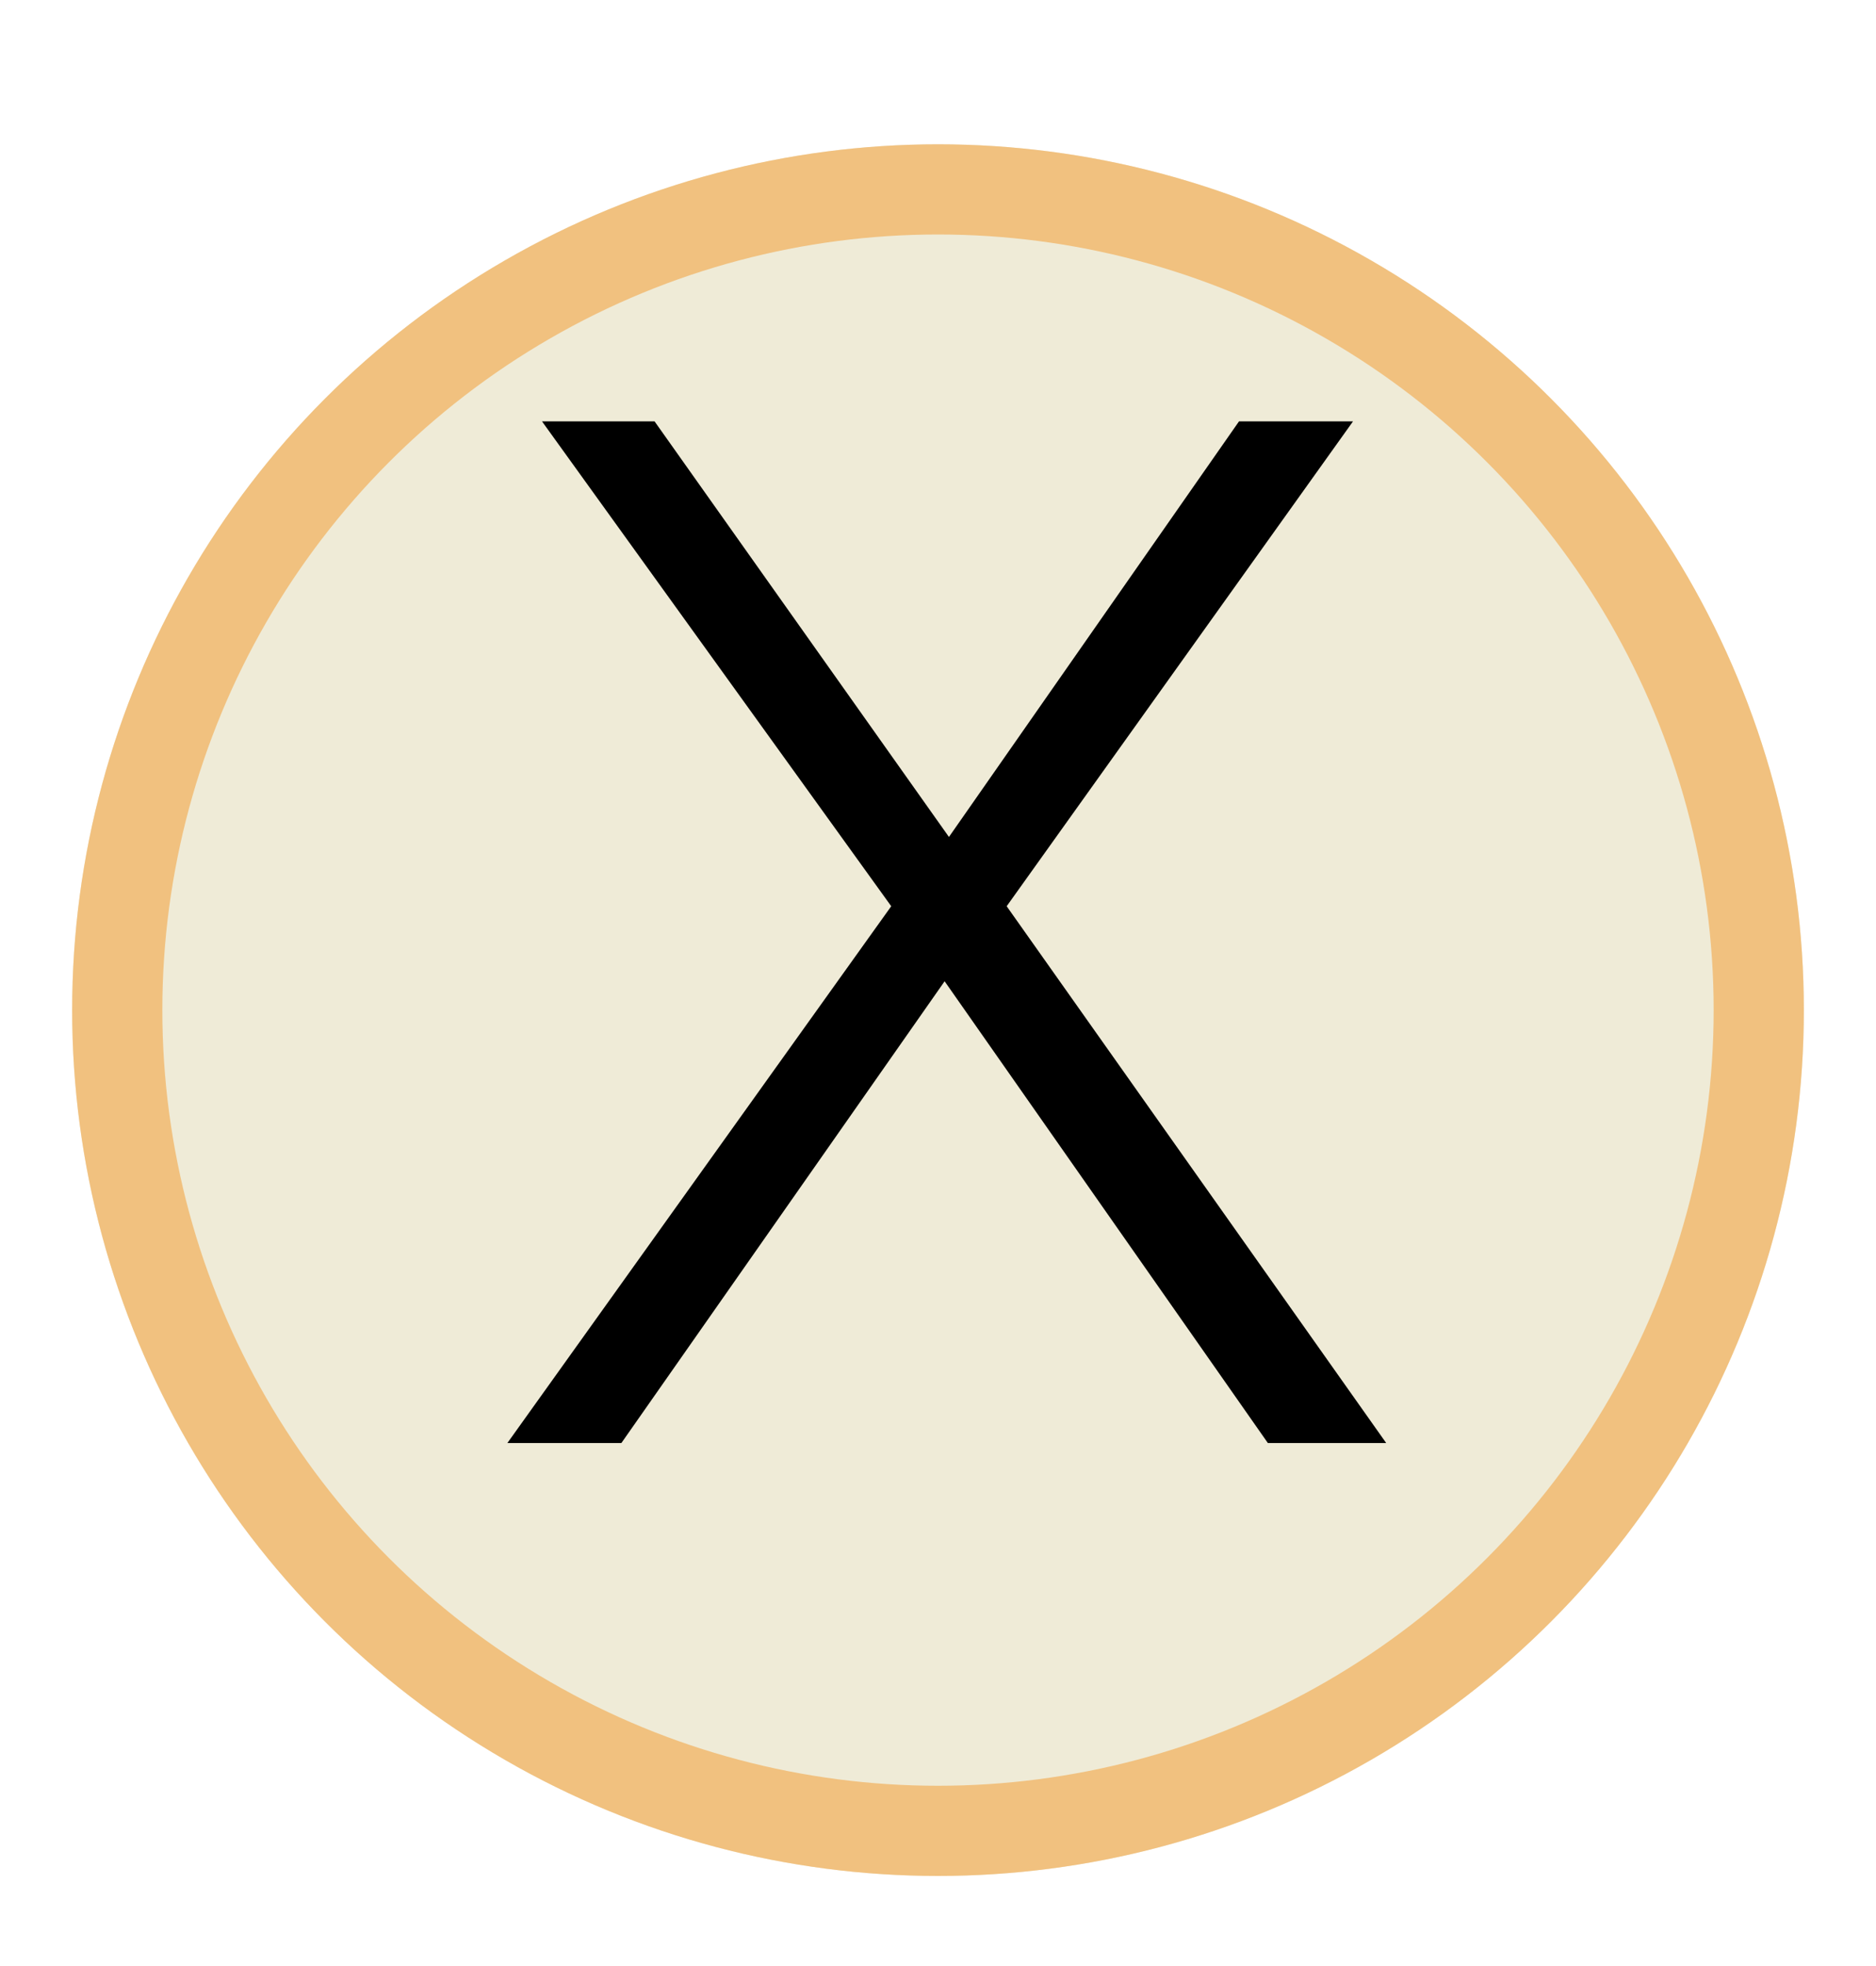
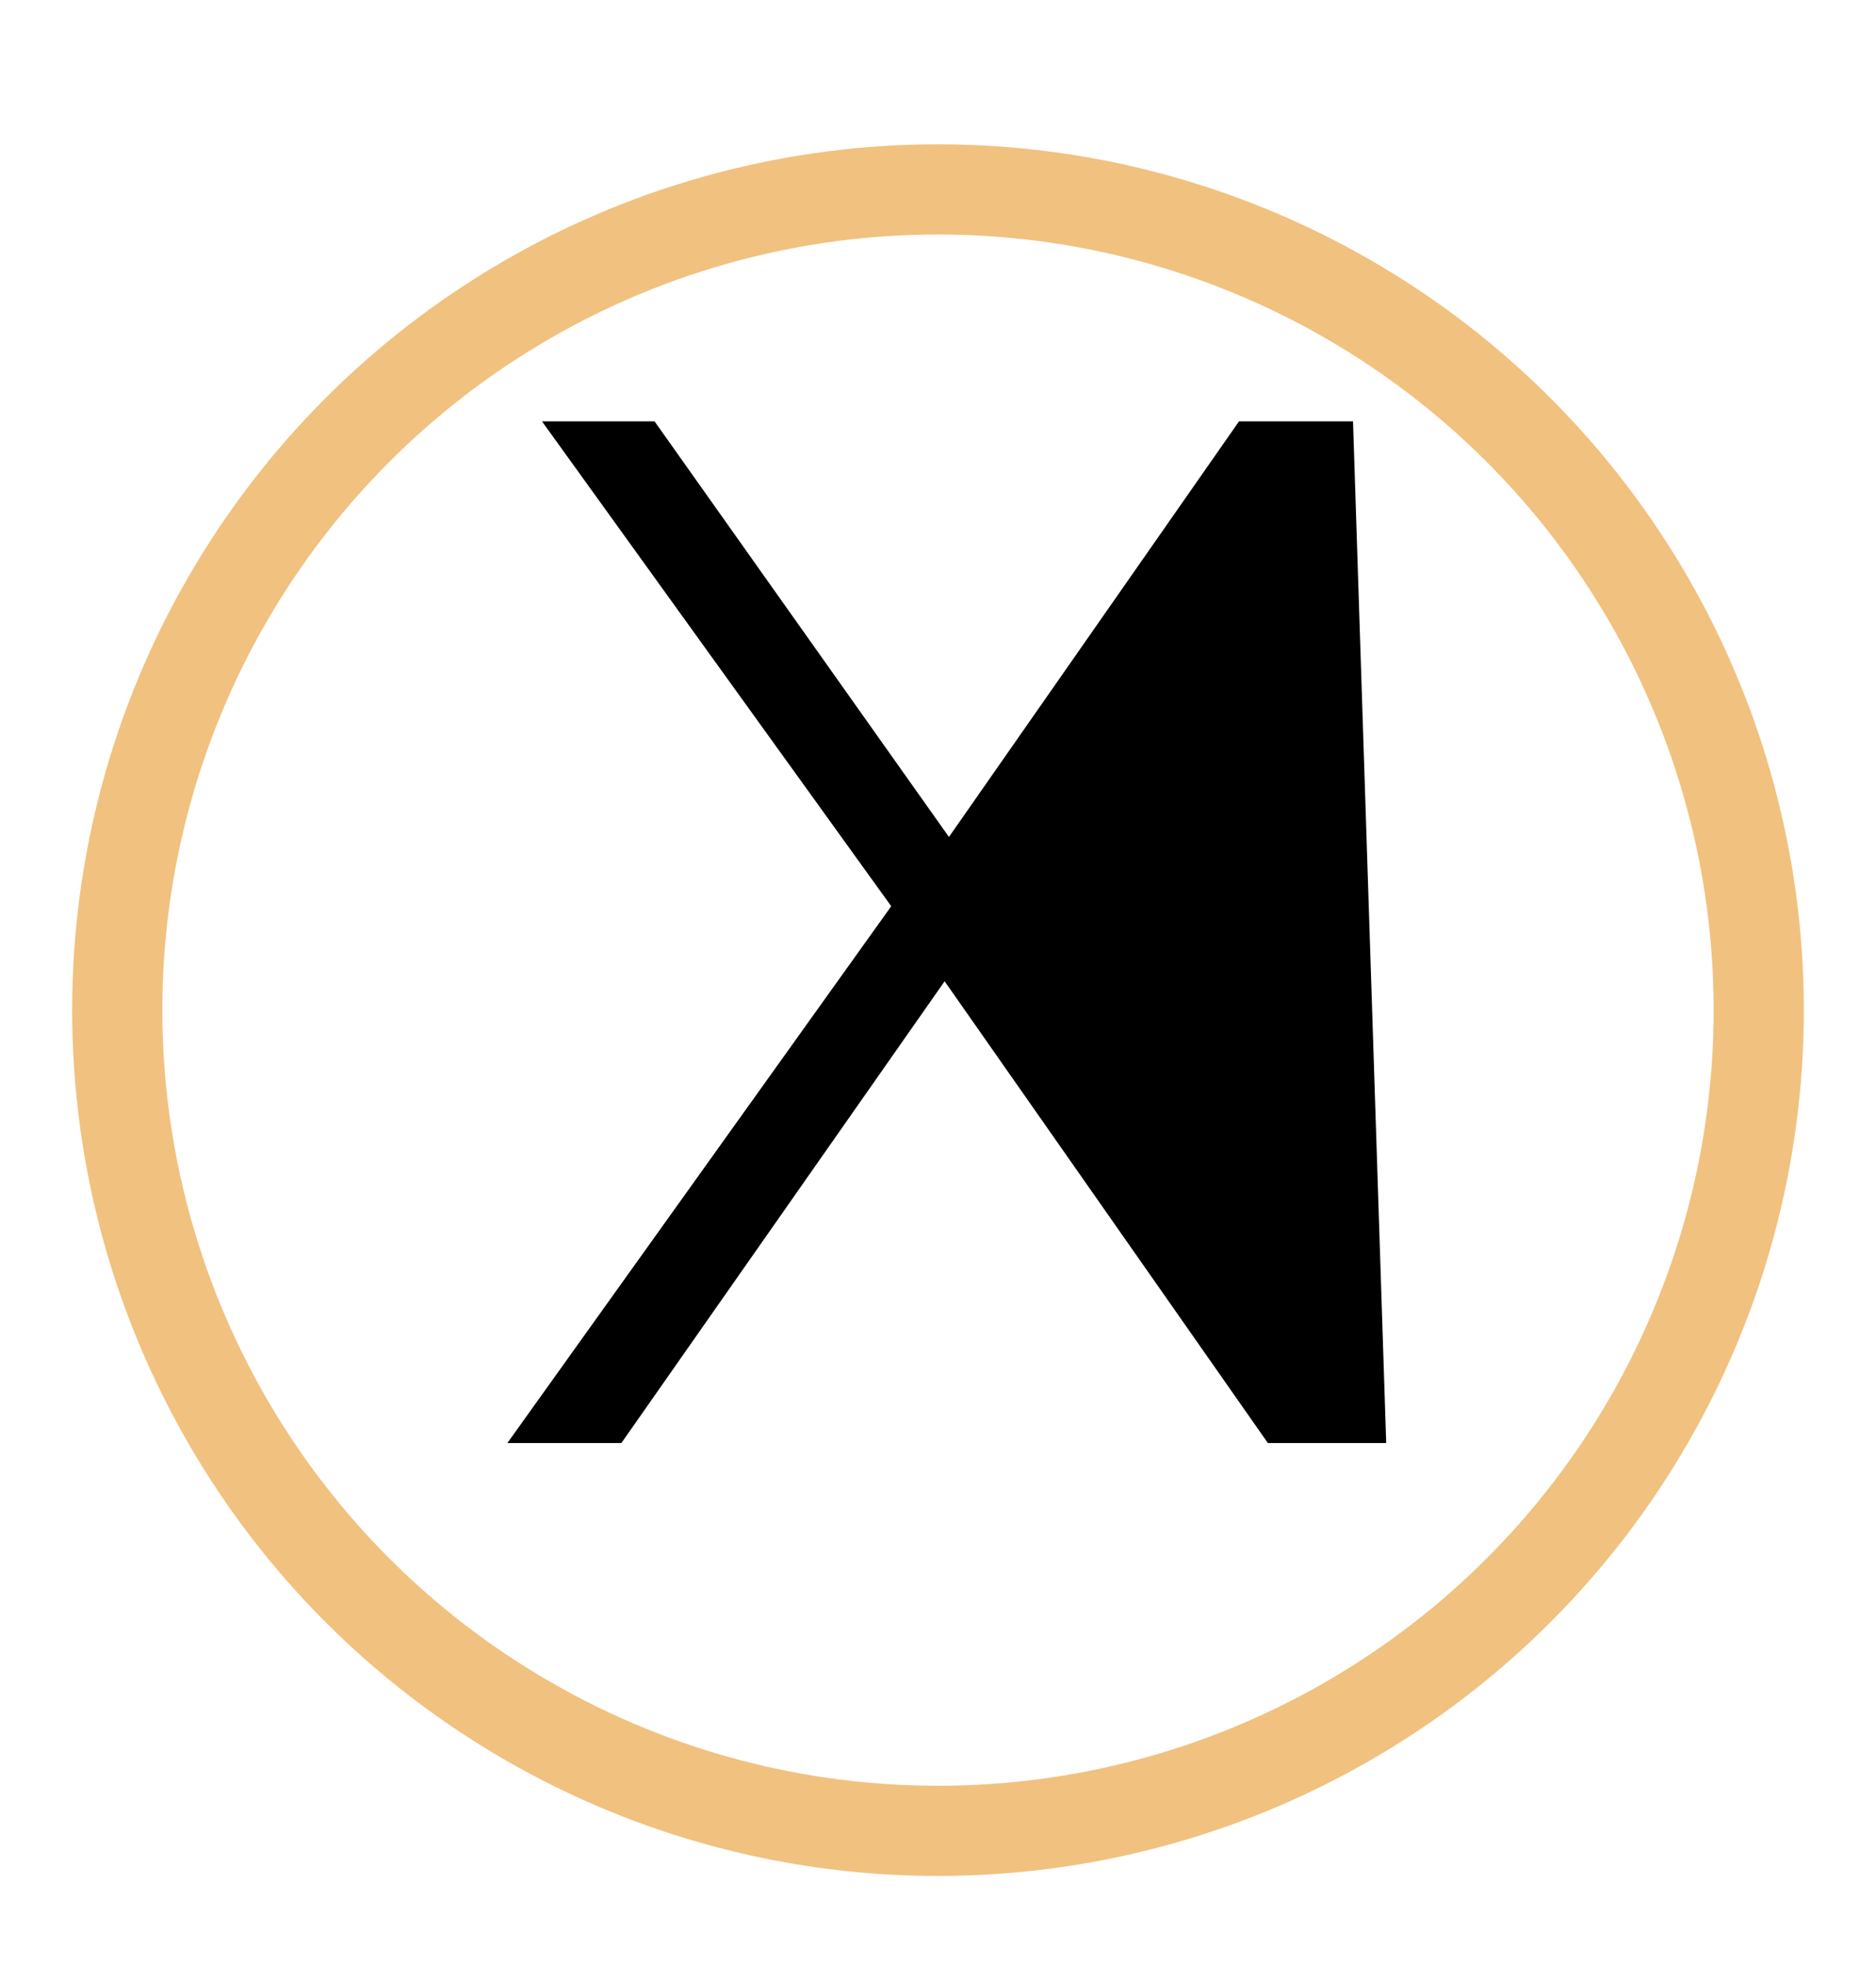
<svg xmlns="http://www.w3.org/2000/svg" width="104" height="109" viewBox="0 0 104 109" fill="none">
  <g filter="url(#filter0_d_66_127)">
-     <circle cx="52" cy="52" r="48" fill="#EFEBD7" />
    <circle cx="52" cy="52" r="45.5" stroke="#F1C17F" stroke-width="5" />
  </g>
-   <path d="M49.407 50.24L30.047 23.36H36.287L52.607 46.4L68.687 23.36H75.007L55.807 50.24L76.847 80H70.287L52.367 54.4L34.447 80H28.127L49.407 50.24Z" fill="black" />
+   <path d="M49.407 50.24L30.047 23.36H36.287L52.607 46.4L68.687 23.36H75.007L76.847 80H70.287L52.367 54.4L34.447 80H28.127L49.407 50.24Z" fill="black" />
  <defs>
    <filter id="filter0_d_66_127" x="0" y="4" width="104" height="104" filterUnits="userSpaceOnUse" color-interpolation-filters="sRGB">
      <feFlood flood-opacity="0" result="BackgroundImageFix" />
      <feColorMatrix in="SourceAlpha" type="matrix" values="0 0 0 0 0 0 0 0 0 0 0 0 0 0 0 0 0 0 127 0" result="hardAlpha" />
      <feOffset dy="4" />
      <feGaussianBlur stdDeviation="2" />
      <feComposite in2="hardAlpha" operator="out" />
      <feColorMatrix type="matrix" values="0 0 0 0 0 0 0 0 0 0 0 0 0 0 0 0 0 0 0.25 0" />
      <feBlend mode="normal" in2="BackgroundImageFix" result="effect1_dropShadow_66_127" />
      <feBlend mode="normal" in="SourceGraphic" in2="effect1_dropShadow_66_127" result="shape" />
    </filter>
  </defs>
</svg>